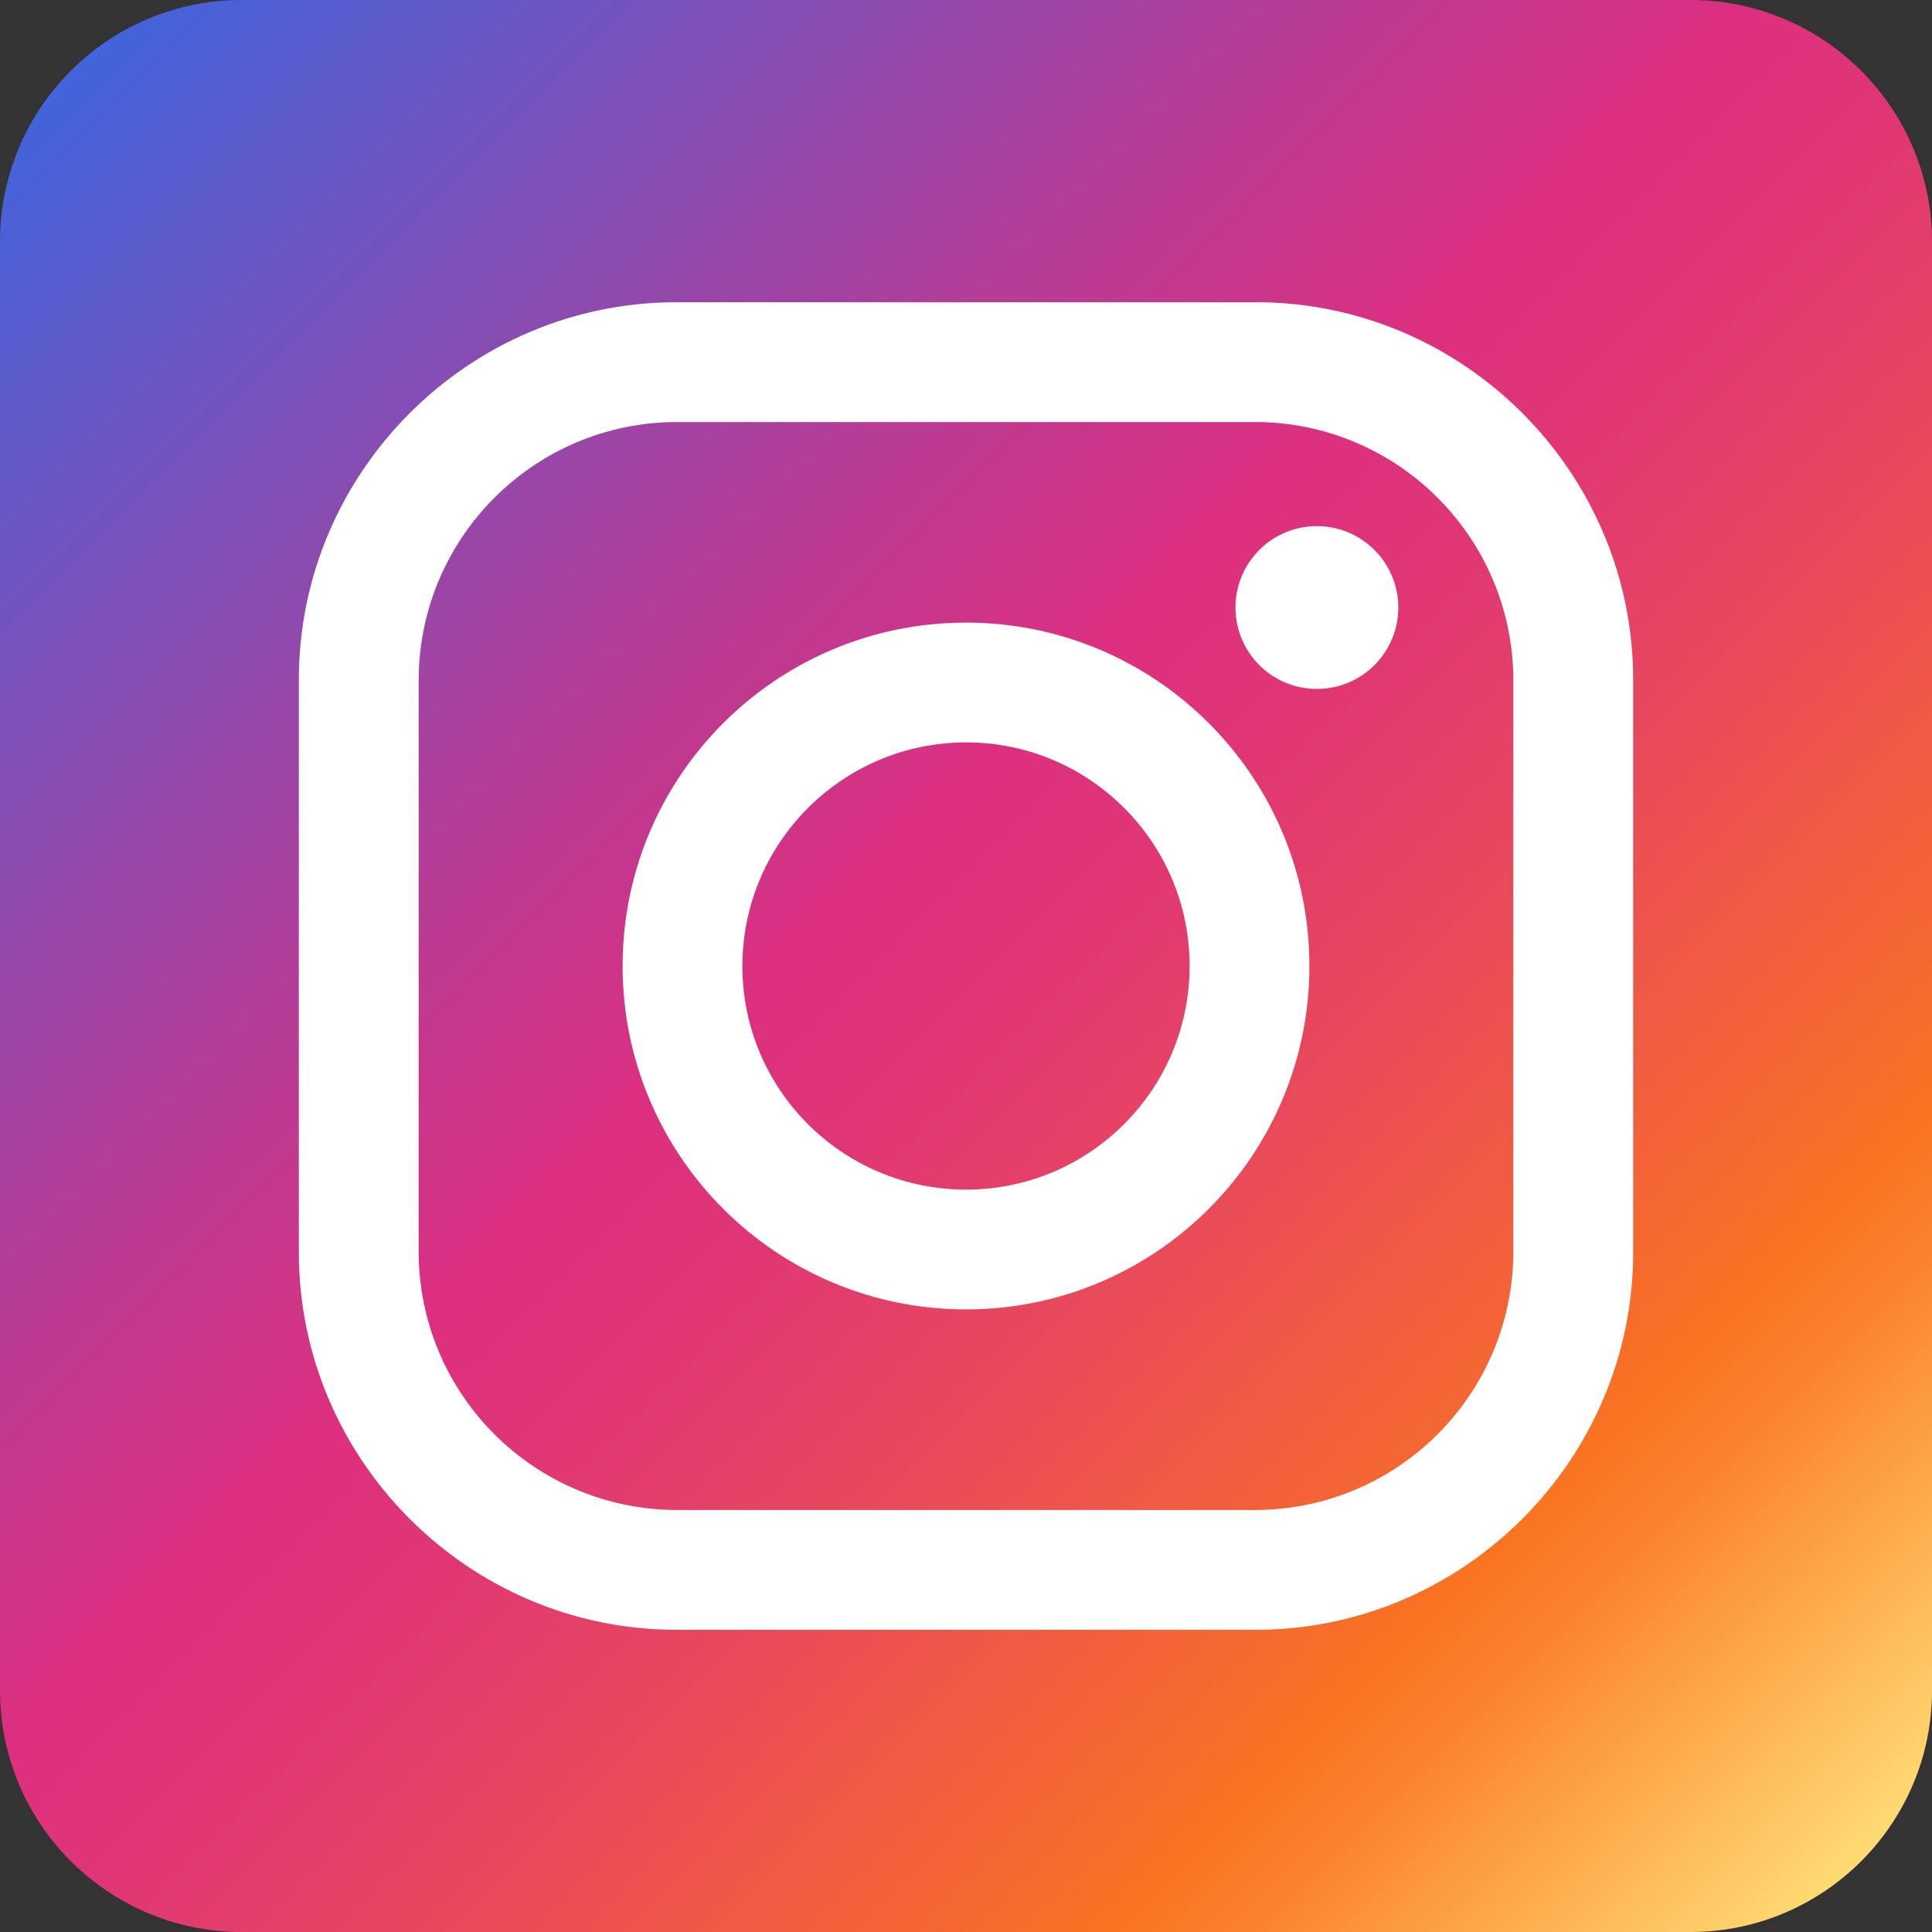
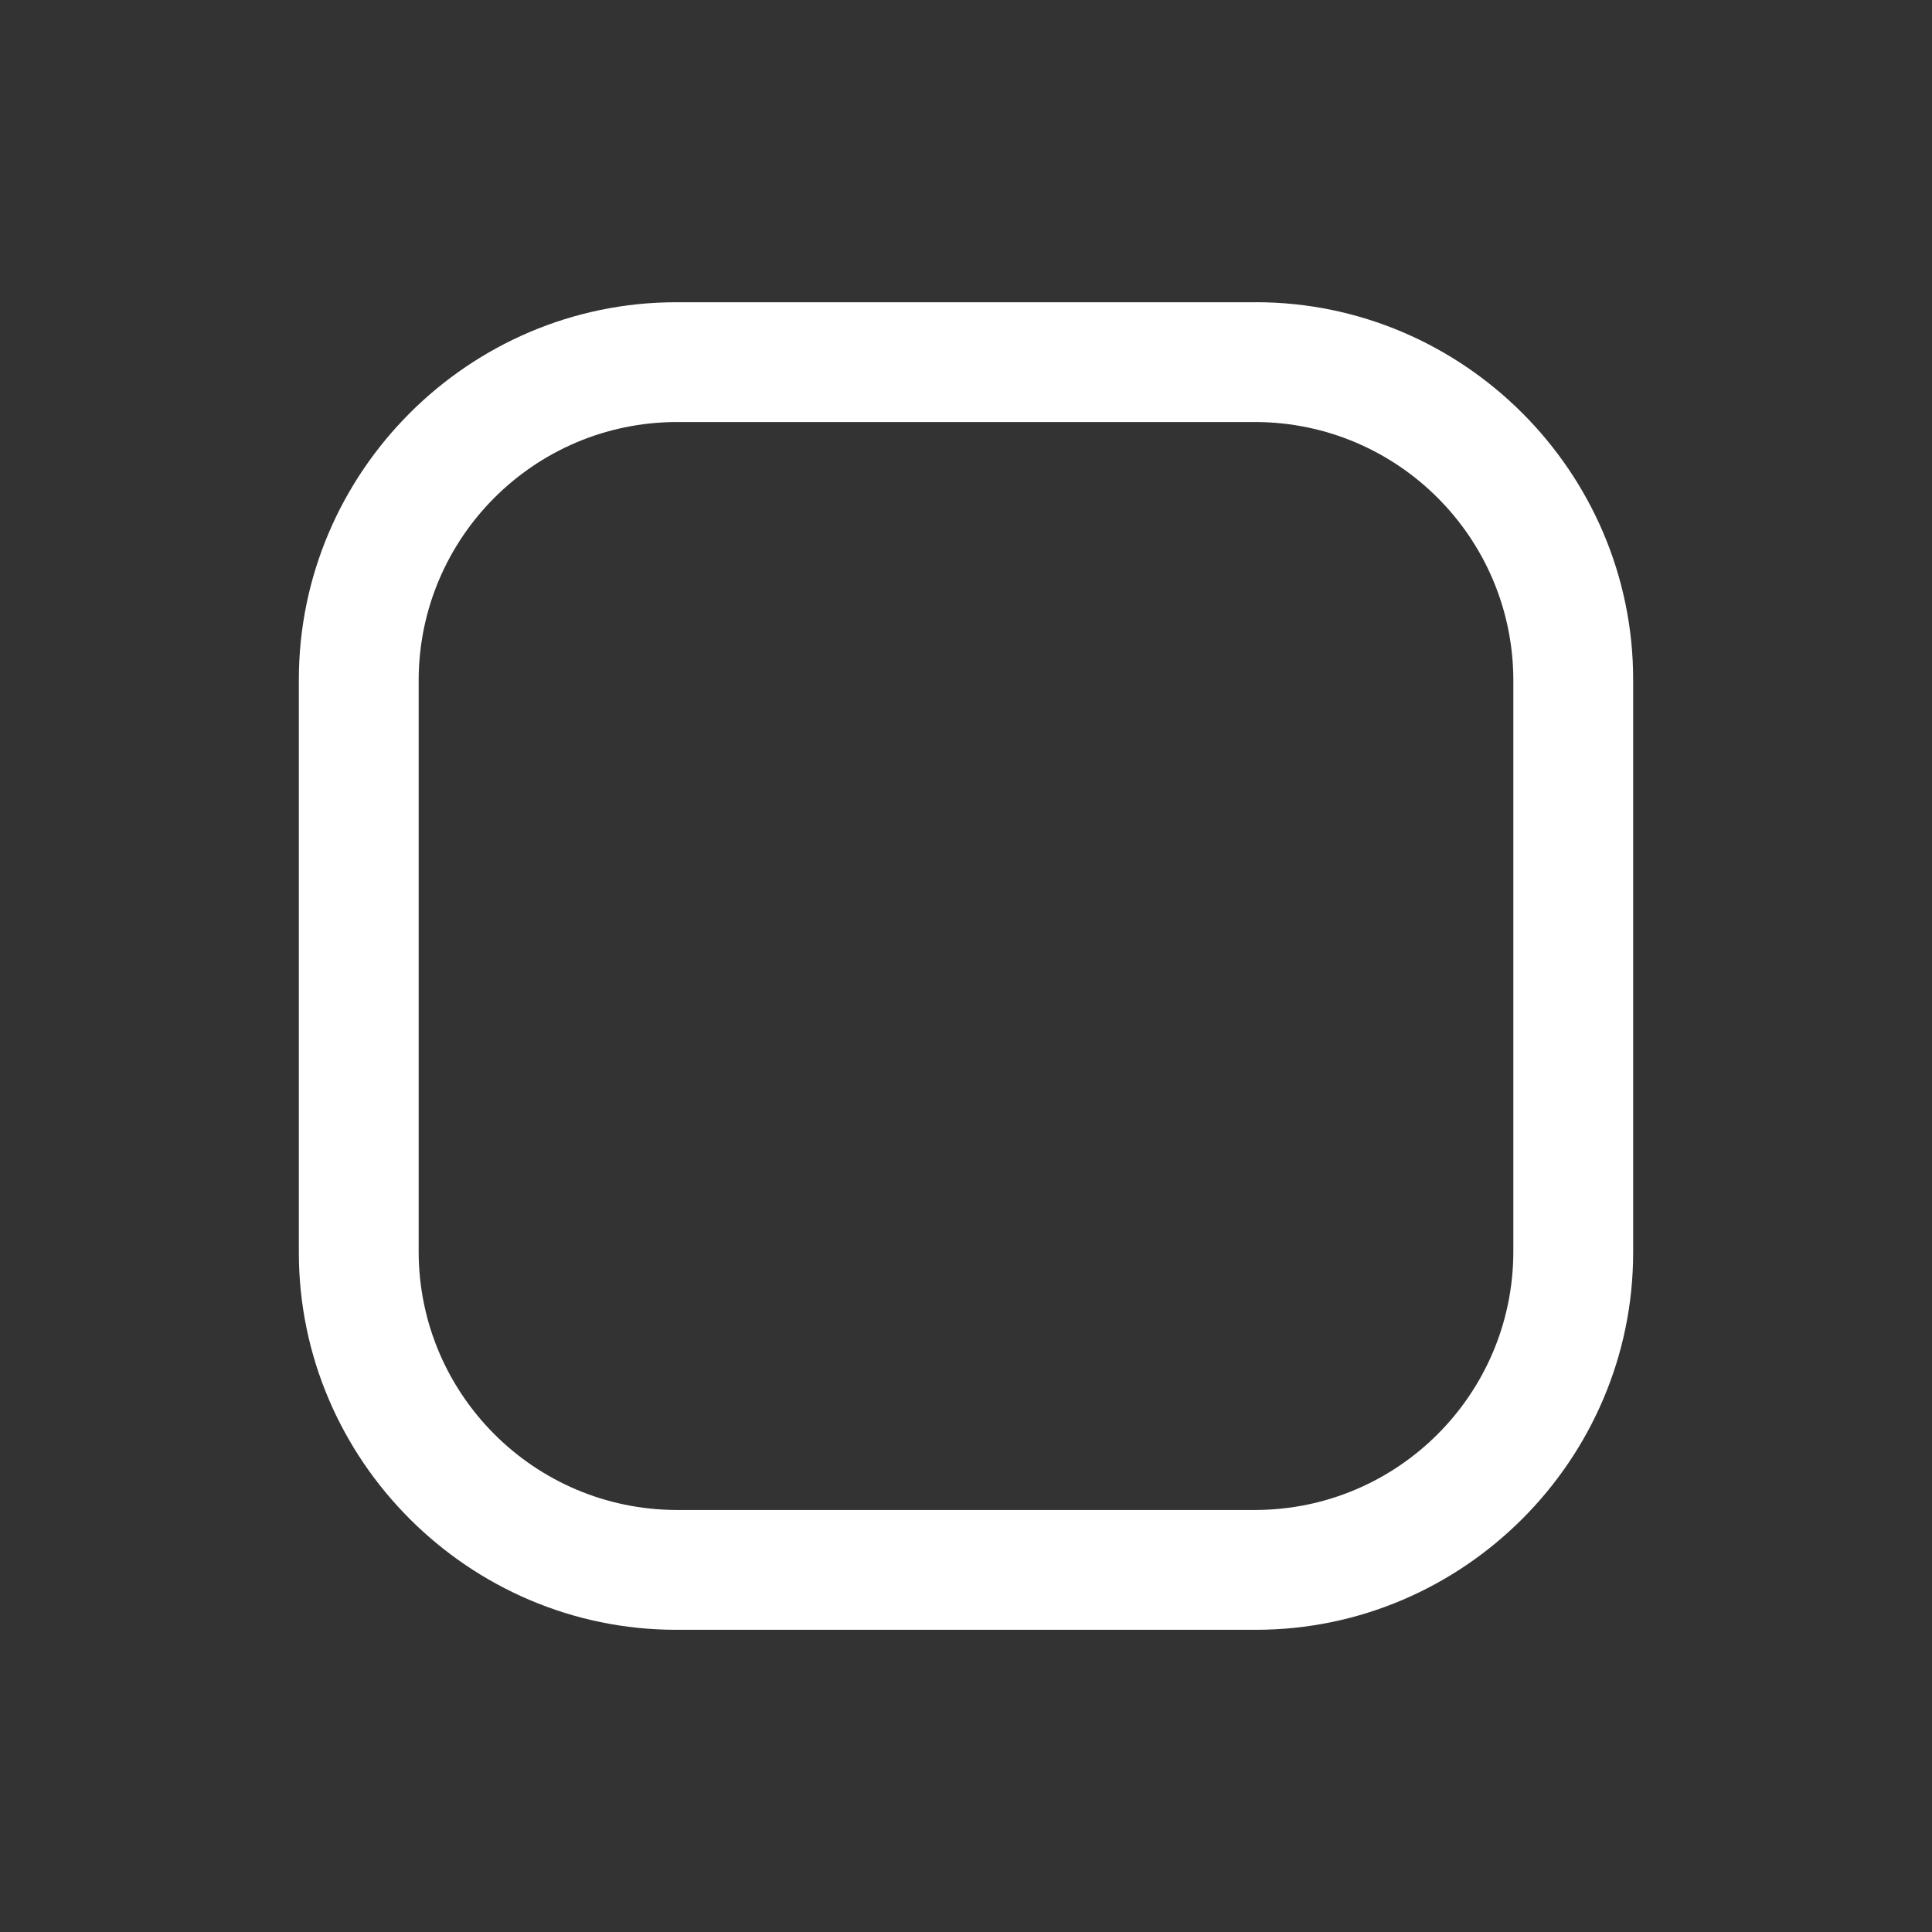
<svg xmlns="http://www.w3.org/2000/svg" id="Apple" version="1.1" viewBox="0 0 500 500">
  <rect x="0" y="0" width="500" height="500" fill="#333333" stroke="none" />
  <defs>
    <style>
      .st0 {
        fill: url(#Unbenannter_Verlauf);
      }

      .st1 {
        fill: #fff;
      }
    </style>
    <linearGradient id="Unbenannter_Verlauf" data-name="Unbenannter Verlauf" x1="481.676" y1="481.676" x2="18.324" y2="18.324" gradientUnits="userSpaceOnUse">
      <stop offset="0" stop-color="#ffdb73" />
      <stop offset=".08" stop-color="#fdad4e" />
      <stop offset=".15" stop-color="#fb832e" />
      <stop offset=".19" stop-color="#fa7321" />
      <stop offset=".23" stop-color="#f6692f" />
      <stop offset=".37" stop-color="#e84a5a" />
      <stop offset=".48" stop-color="#e03675" />
      <stop offset=".55" stop-color="#dd2f7f" />
      <stop offset=".68" stop-color="#b43d97" />
      <stop offset=".97" stop-color="#4d60d4" />
      <stop offset="1" stop-color="#4264db" />
    </linearGradient>
  </defs>
-   <path class="st0" d="M437.5,0H62.5C28.031,0,0,28.031,0,62.5v375c0,34.469,28.031,62.5,62.5,62.5h375c34.469,0,62.5-28.031,62.5-62.5V62.5c0-34.469-28.031-62.5-62.5-62.5Z" />
  <g>
    <path class="st1" d="M325,109.22c36.748.148,66.502,29.902,66.65,66.65v148.26c-.148,36.748-29.902,66.502-66.65,66.65h-150c-36.748-.148-66.502-29.902-66.65-66.65v-148.26c.148-36.748,29.902-66.502,66.65-66.65h150M325,78.22h-150c-53.71,0-97.66,44-97.66,97.66v148.25c0,53.71,44,97.66,97.66,97.66h150c53.71,0,97.66-44,97.66-97.66v-148.26c0-53.71-43.95-97.66-97.66-97.66v.01Z" />
-     <path class="st1" d="M250,192.13c31.961,0,57.87,25.909,57.87,57.87s-25.909,57.87-57.87,57.87-57.87-25.909-57.87-57.87h0c.039-31.945,25.925-57.831,57.87-57.87M250,161.13c-49.082,0-88.87,39.788-88.87,88.87s39.788,88.87,88.87,88.87,88.87-39.788,88.87-88.87h0c0-49.082-39.788-88.87-88.87-88.87Z" />
-     <circle class="st1" cx="340.81" cy="157.23" r="21.07" />
  </g>
</svg>